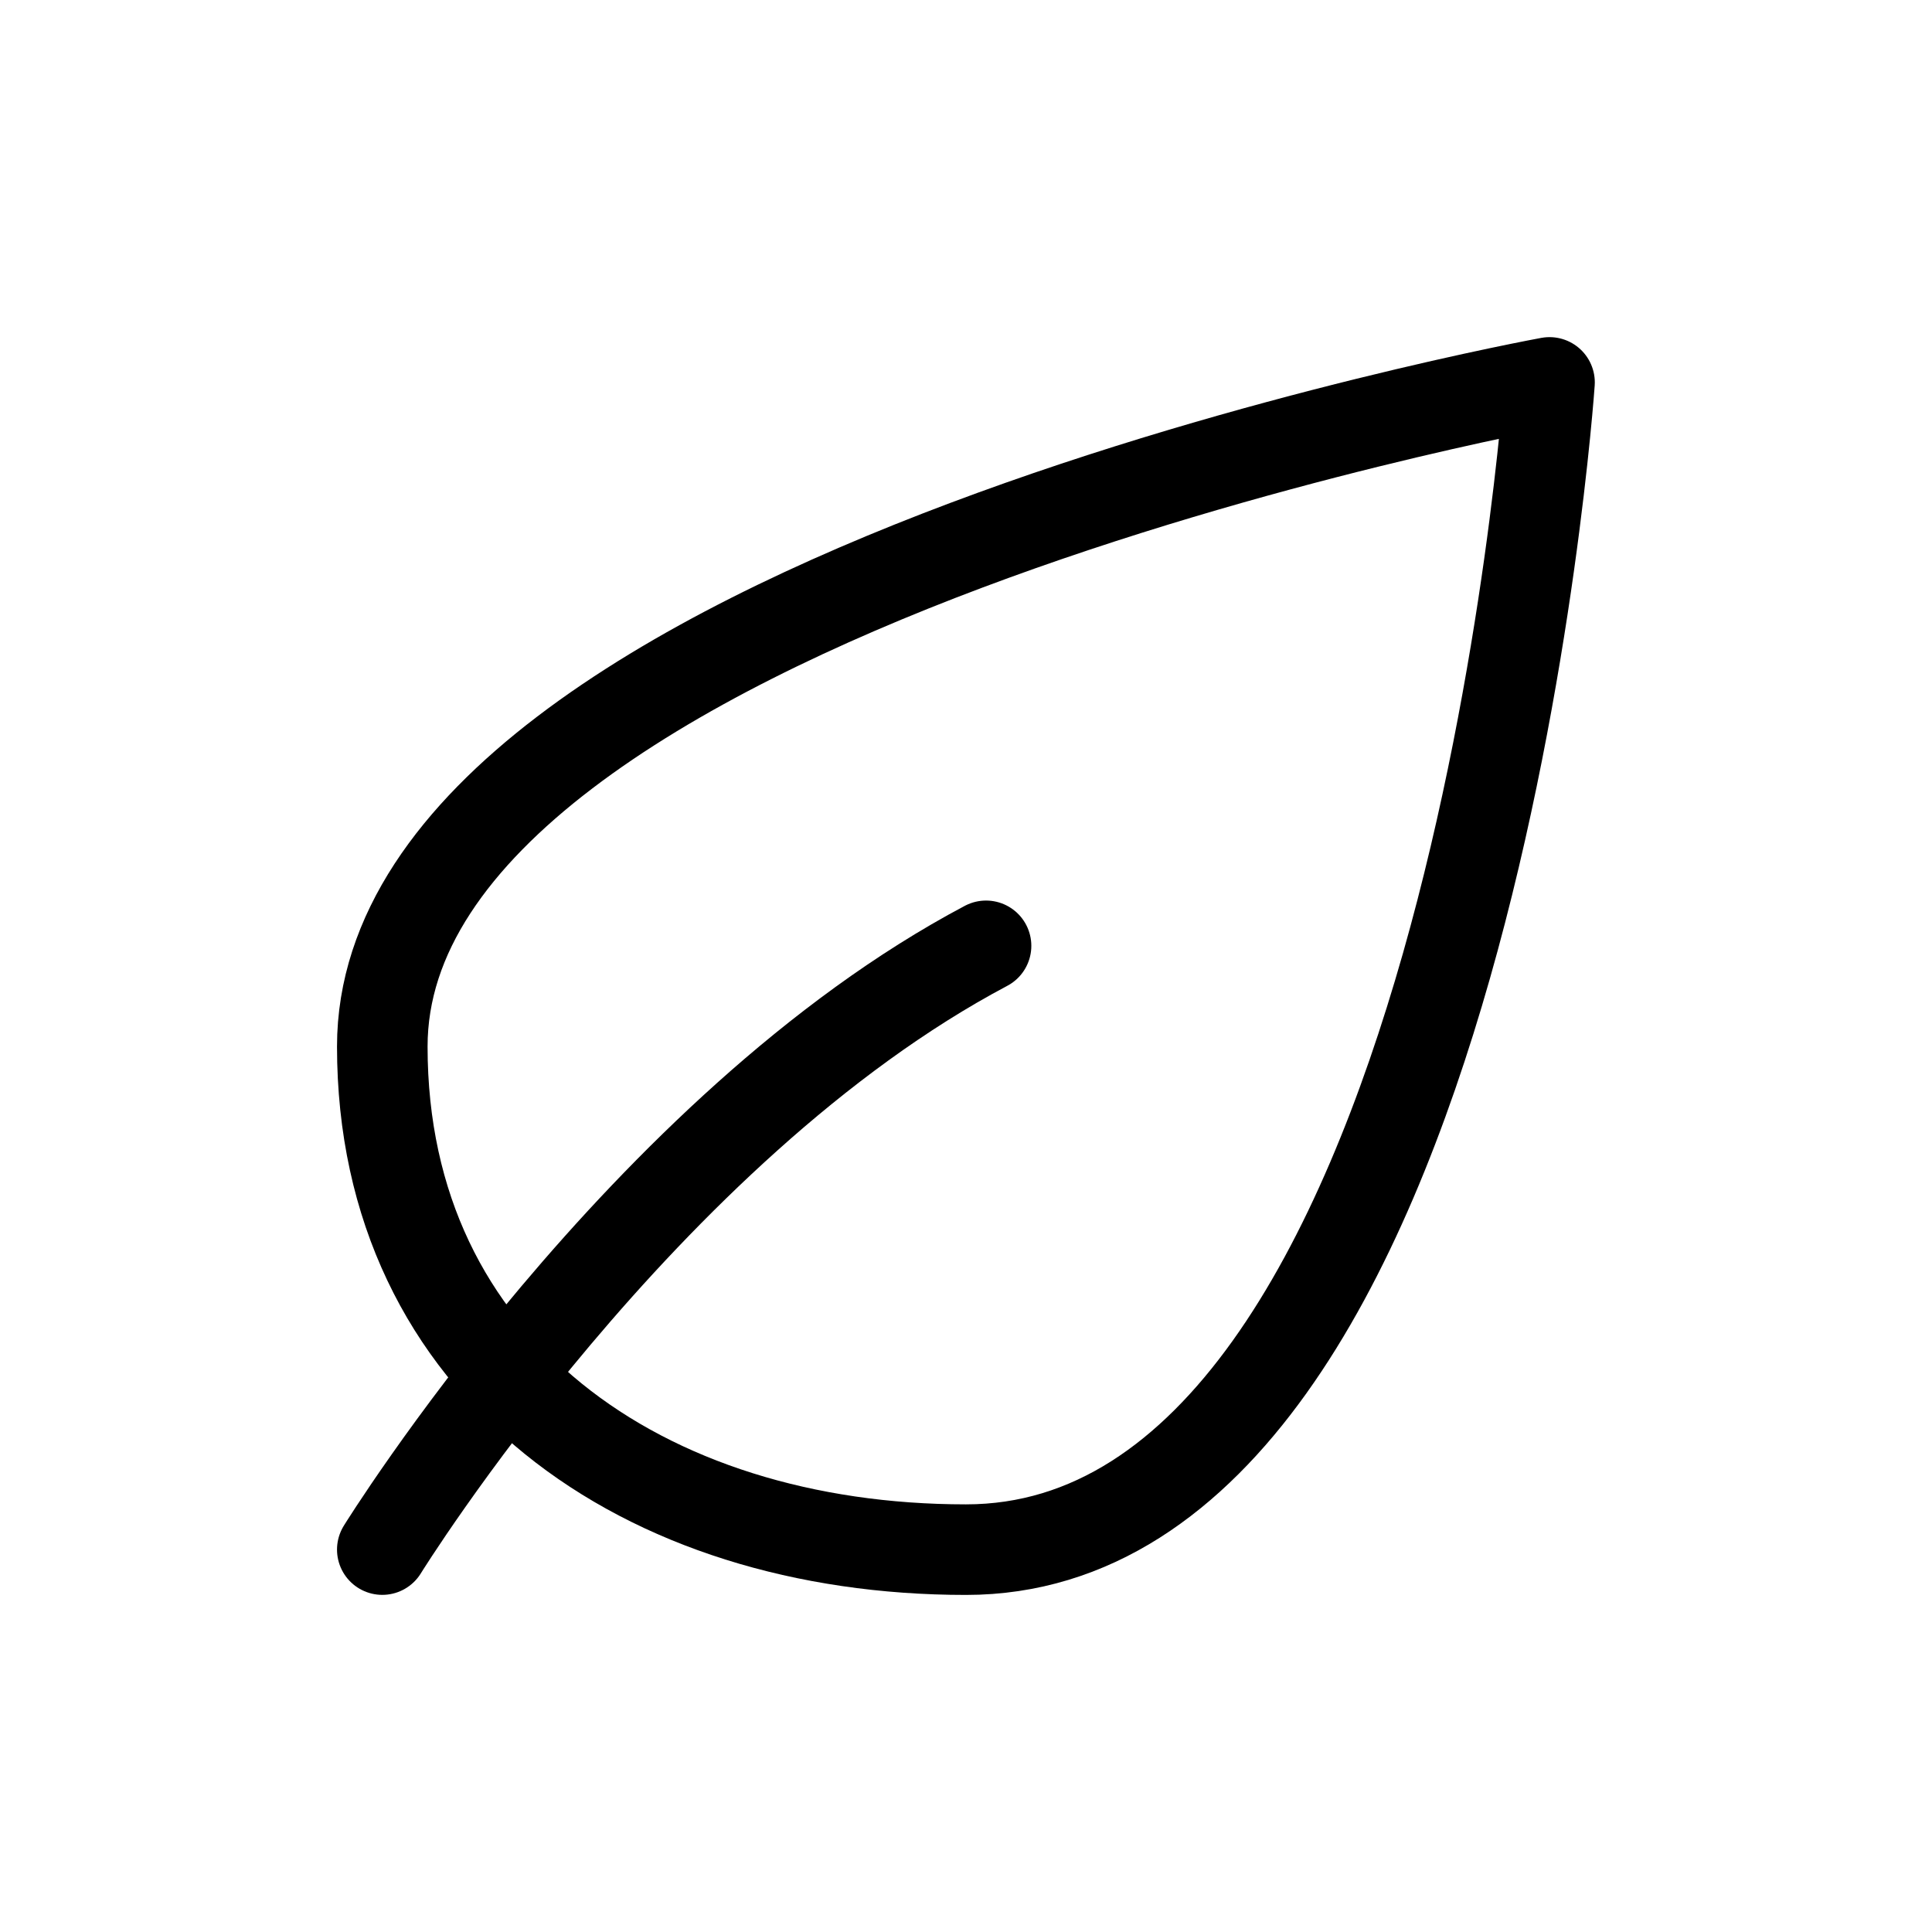
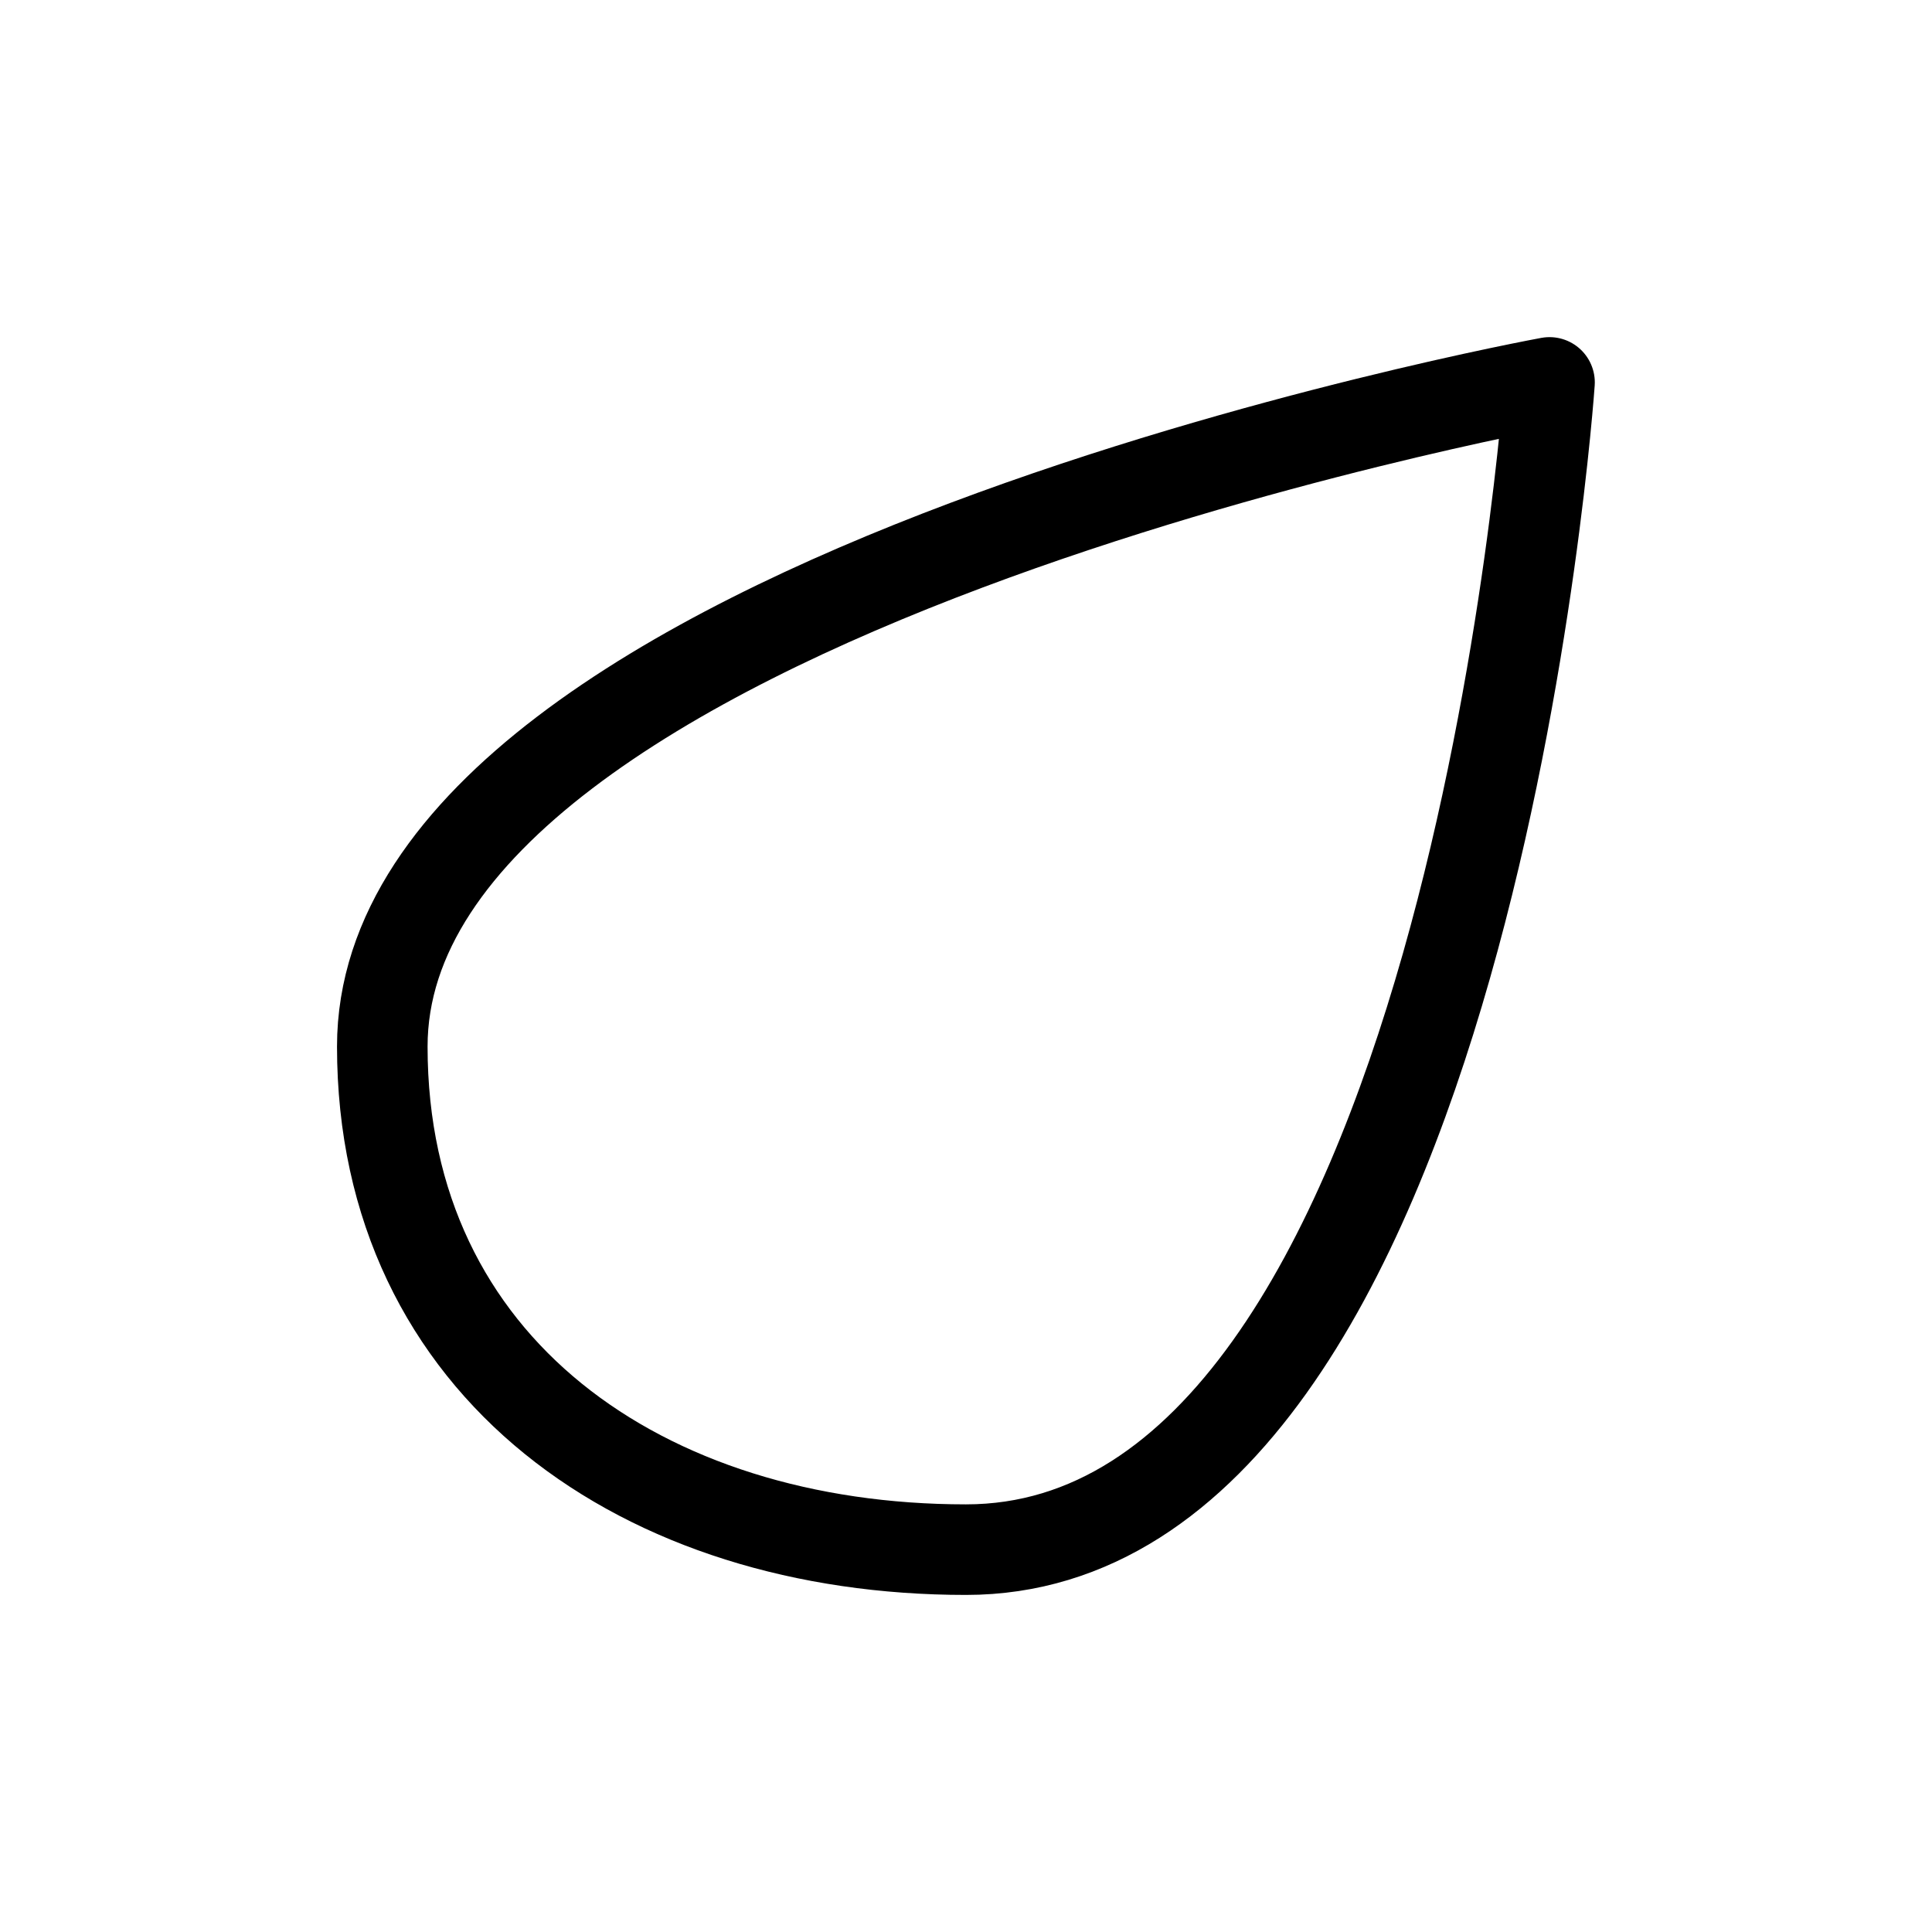
<svg xmlns="http://www.w3.org/2000/svg" width="32" height="32" viewBox="0 0 32 32" fill="none">
  <path d="M6.332 17.334C6.332 9.867 25.665 6.334 25.665 6.334C25.665 6.334 24.332 25.667 15.999 25.667C10.665 25.667 6.332 22.667 6.332 17.334Z" stroke="black" stroke-width="1.5" stroke-linecap="round" stroke-linejoin="round" />
-   <path d="M6.332 25.666C6.332 25.666 10.665 18.666 16.332 15.666" stroke="black" stroke-width="1.5" stroke-linecap="round" stroke-linejoin="round" />
</svg>